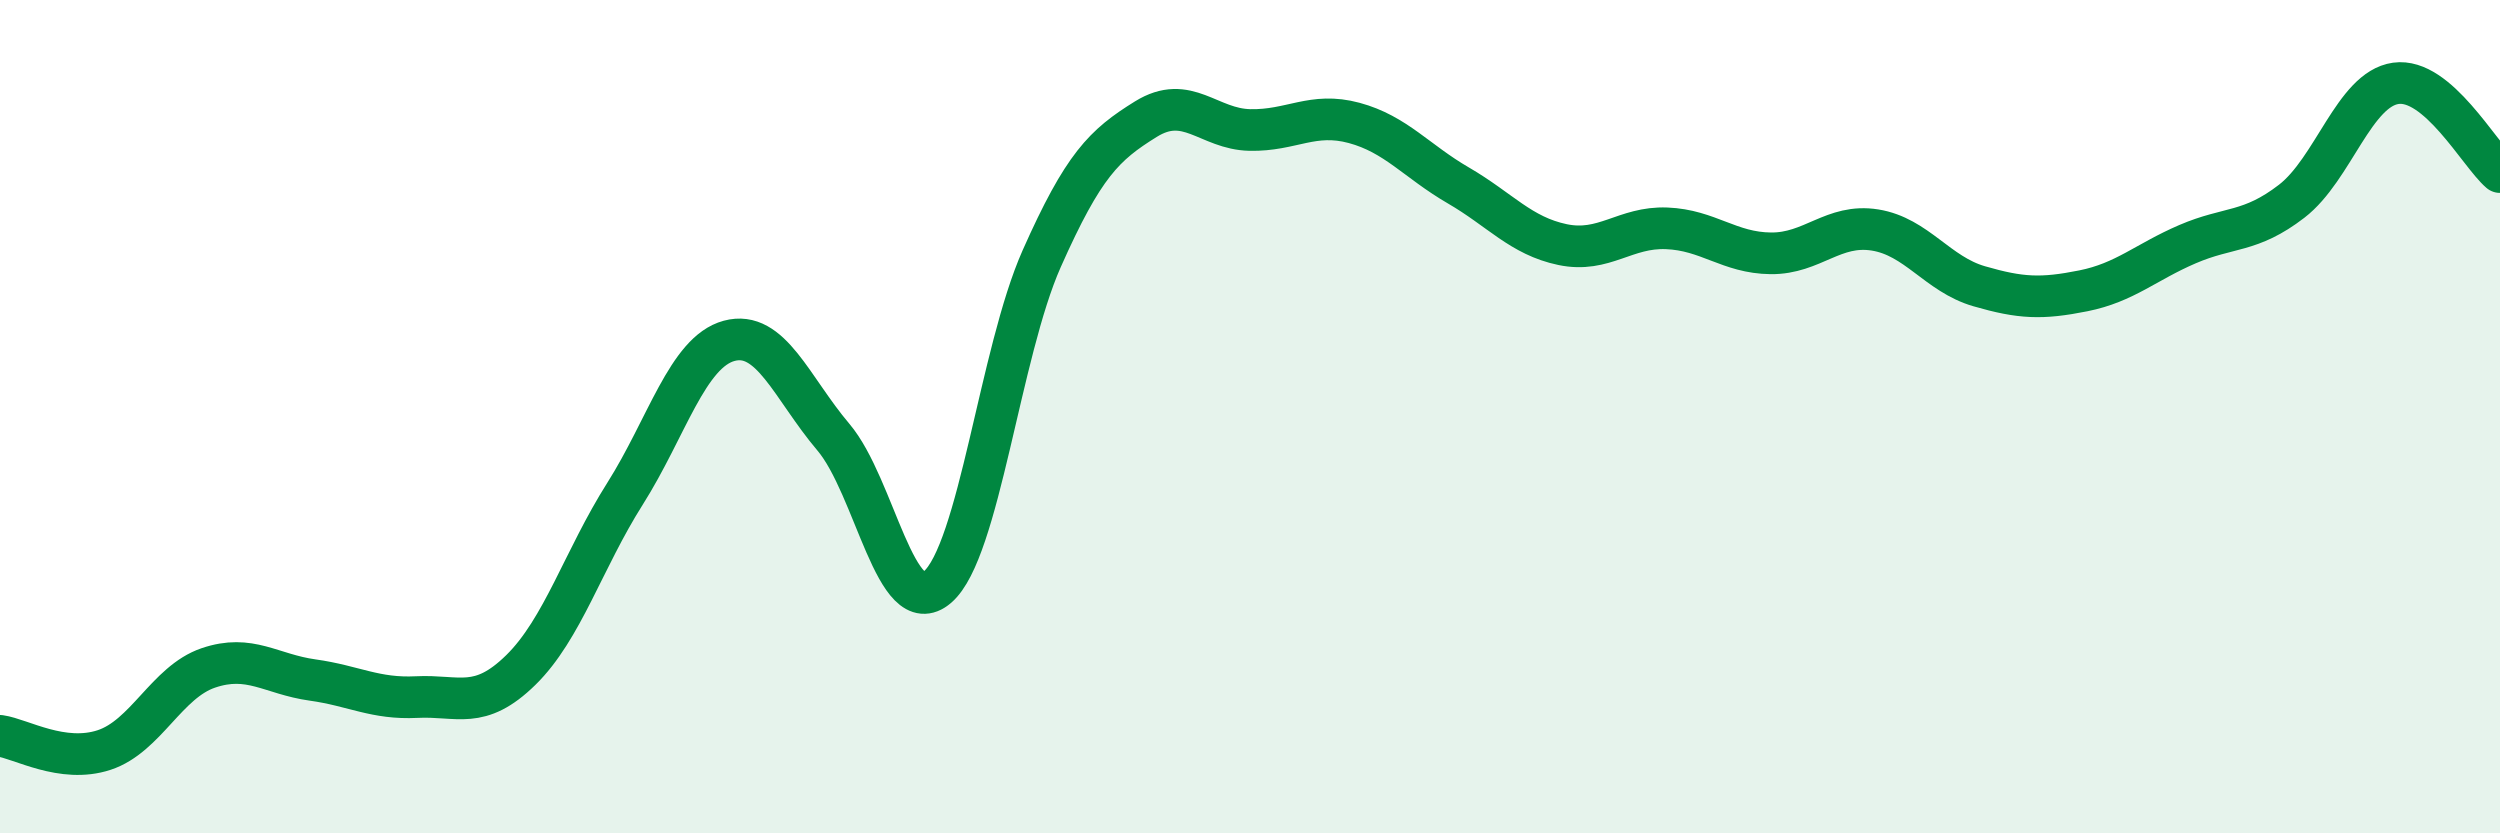
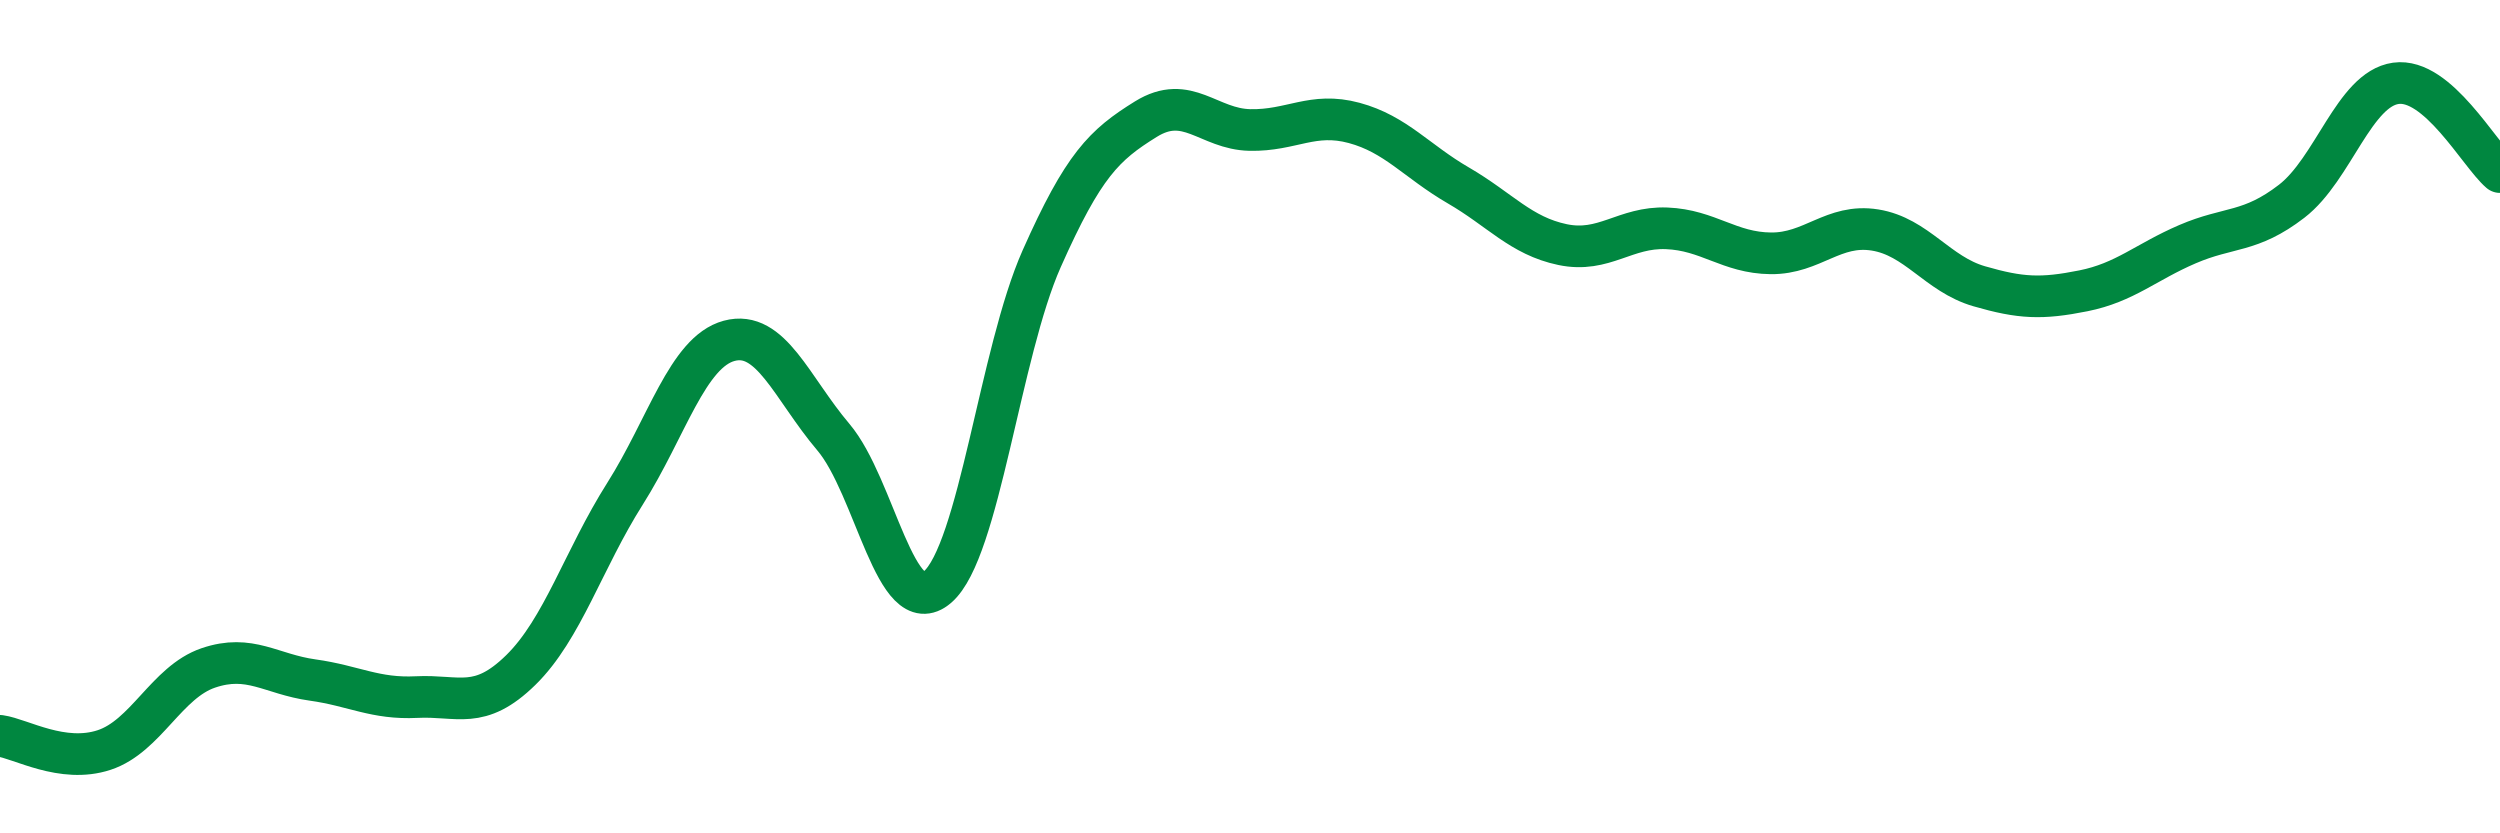
<svg xmlns="http://www.w3.org/2000/svg" width="60" height="20" viewBox="0 0 60 20">
-   <path d="M 0,17.66 C 0.5,17.73 1.5,18.33 2.5,18 C 3.5,17.67 4,16.37 5,16.03 C 6,15.69 6.5,16.18 7.5,16.32 C 8.5,16.46 9,16.78 10,16.73 C 11,16.68 11.5,17.06 12.5,16.08 C 13.5,15.1 14,13.43 15,11.85 C 16,10.27 16.5,8.45 17.5,8.18 C 18.5,7.91 19,9.31 20,10.49 C 21,11.67 21.5,14.95 22.5,14.09 C 23.5,13.23 24,8.46 25,6.21 C 26,3.96 26.5,3.48 27.5,2.86 C 28.5,2.24 29,3.1 30,3.12 C 31,3.14 31.5,2.68 32.5,2.95 C 33.5,3.22 34,3.87 35,4.45 C 36,5.03 36.5,5.66 37.5,5.87 C 38.5,6.08 39,5.44 40,5.48 C 41,5.52 41.5,6.07 42.5,6.08 C 43.5,6.09 44,5.36 45,5.52 C 46,5.68 46.5,6.58 47.5,6.87 C 48.5,7.16 49,7.18 50,6.98 C 51,6.78 51.5,6.29 52.5,5.86 C 53.5,5.43 54,5.6 55,4.83 C 56,4.06 56.5,2.14 57.5,2 C 58.5,1.86 59.5,3.7 60,4.13L60 20L0 20Z" fill="#008740" opacity="0.1" stroke-linecap="round" stroke-linejoin="round" />
  <path d="M 0,17.66 C 0.5,17.73 1.5,18.33 2.5,18 C 3.5,17.67 4,16.37 5,16.03 C 6,15.69 6.5,16.18 7.5,16.32 C 8.5,16.46 9,16.78 10,16.73 C 11,16.68 11.5,17.06 12.5,16.08 C 13.5,15.1 14,13.43 15,11.85 C 16,10.27 16.5,8.45 17.5,8.18 C 18.5,7.91 19,9.31 20,10.49 C 21,11.67 21.5,14.95 22.5,14.09 C 23.5,13.23 24,8.46 25,6.21 C 26,3.96 26.5,3.48 27.5,2.86 C 28.5,2.24 29,3.1 30,3.12 C 31,3.14 31.5,2.68 32.5,2.95 C 33.5,3.22 34,3.87 35,4.45 C 36,5.03 36.5,5.66 37.5,5.87 C 38.5,6.08 39,5.44 40,5.48 C 41,5.52 41.5,6.07 42.5,6.08 C 43.5,6.09 44,5.36 45,5.52 C 46,5.68 46.5,6.58 47.5,6.87 C 48.5,7.16 49,7.18 50,6.98 C 51,6.78 51.5,6.29 52.5,5.86 C 53.5,5.43 54,5.6 55,4.83 C 56,4.06 56.5,2.14 57.5,2 C 58.5,1.86 59.5,3.7 60,4.13" stroke="#008740" stroke-width="1" fill="none" stroke-linecap="round" stroke-linejoin="round" />
</svg>